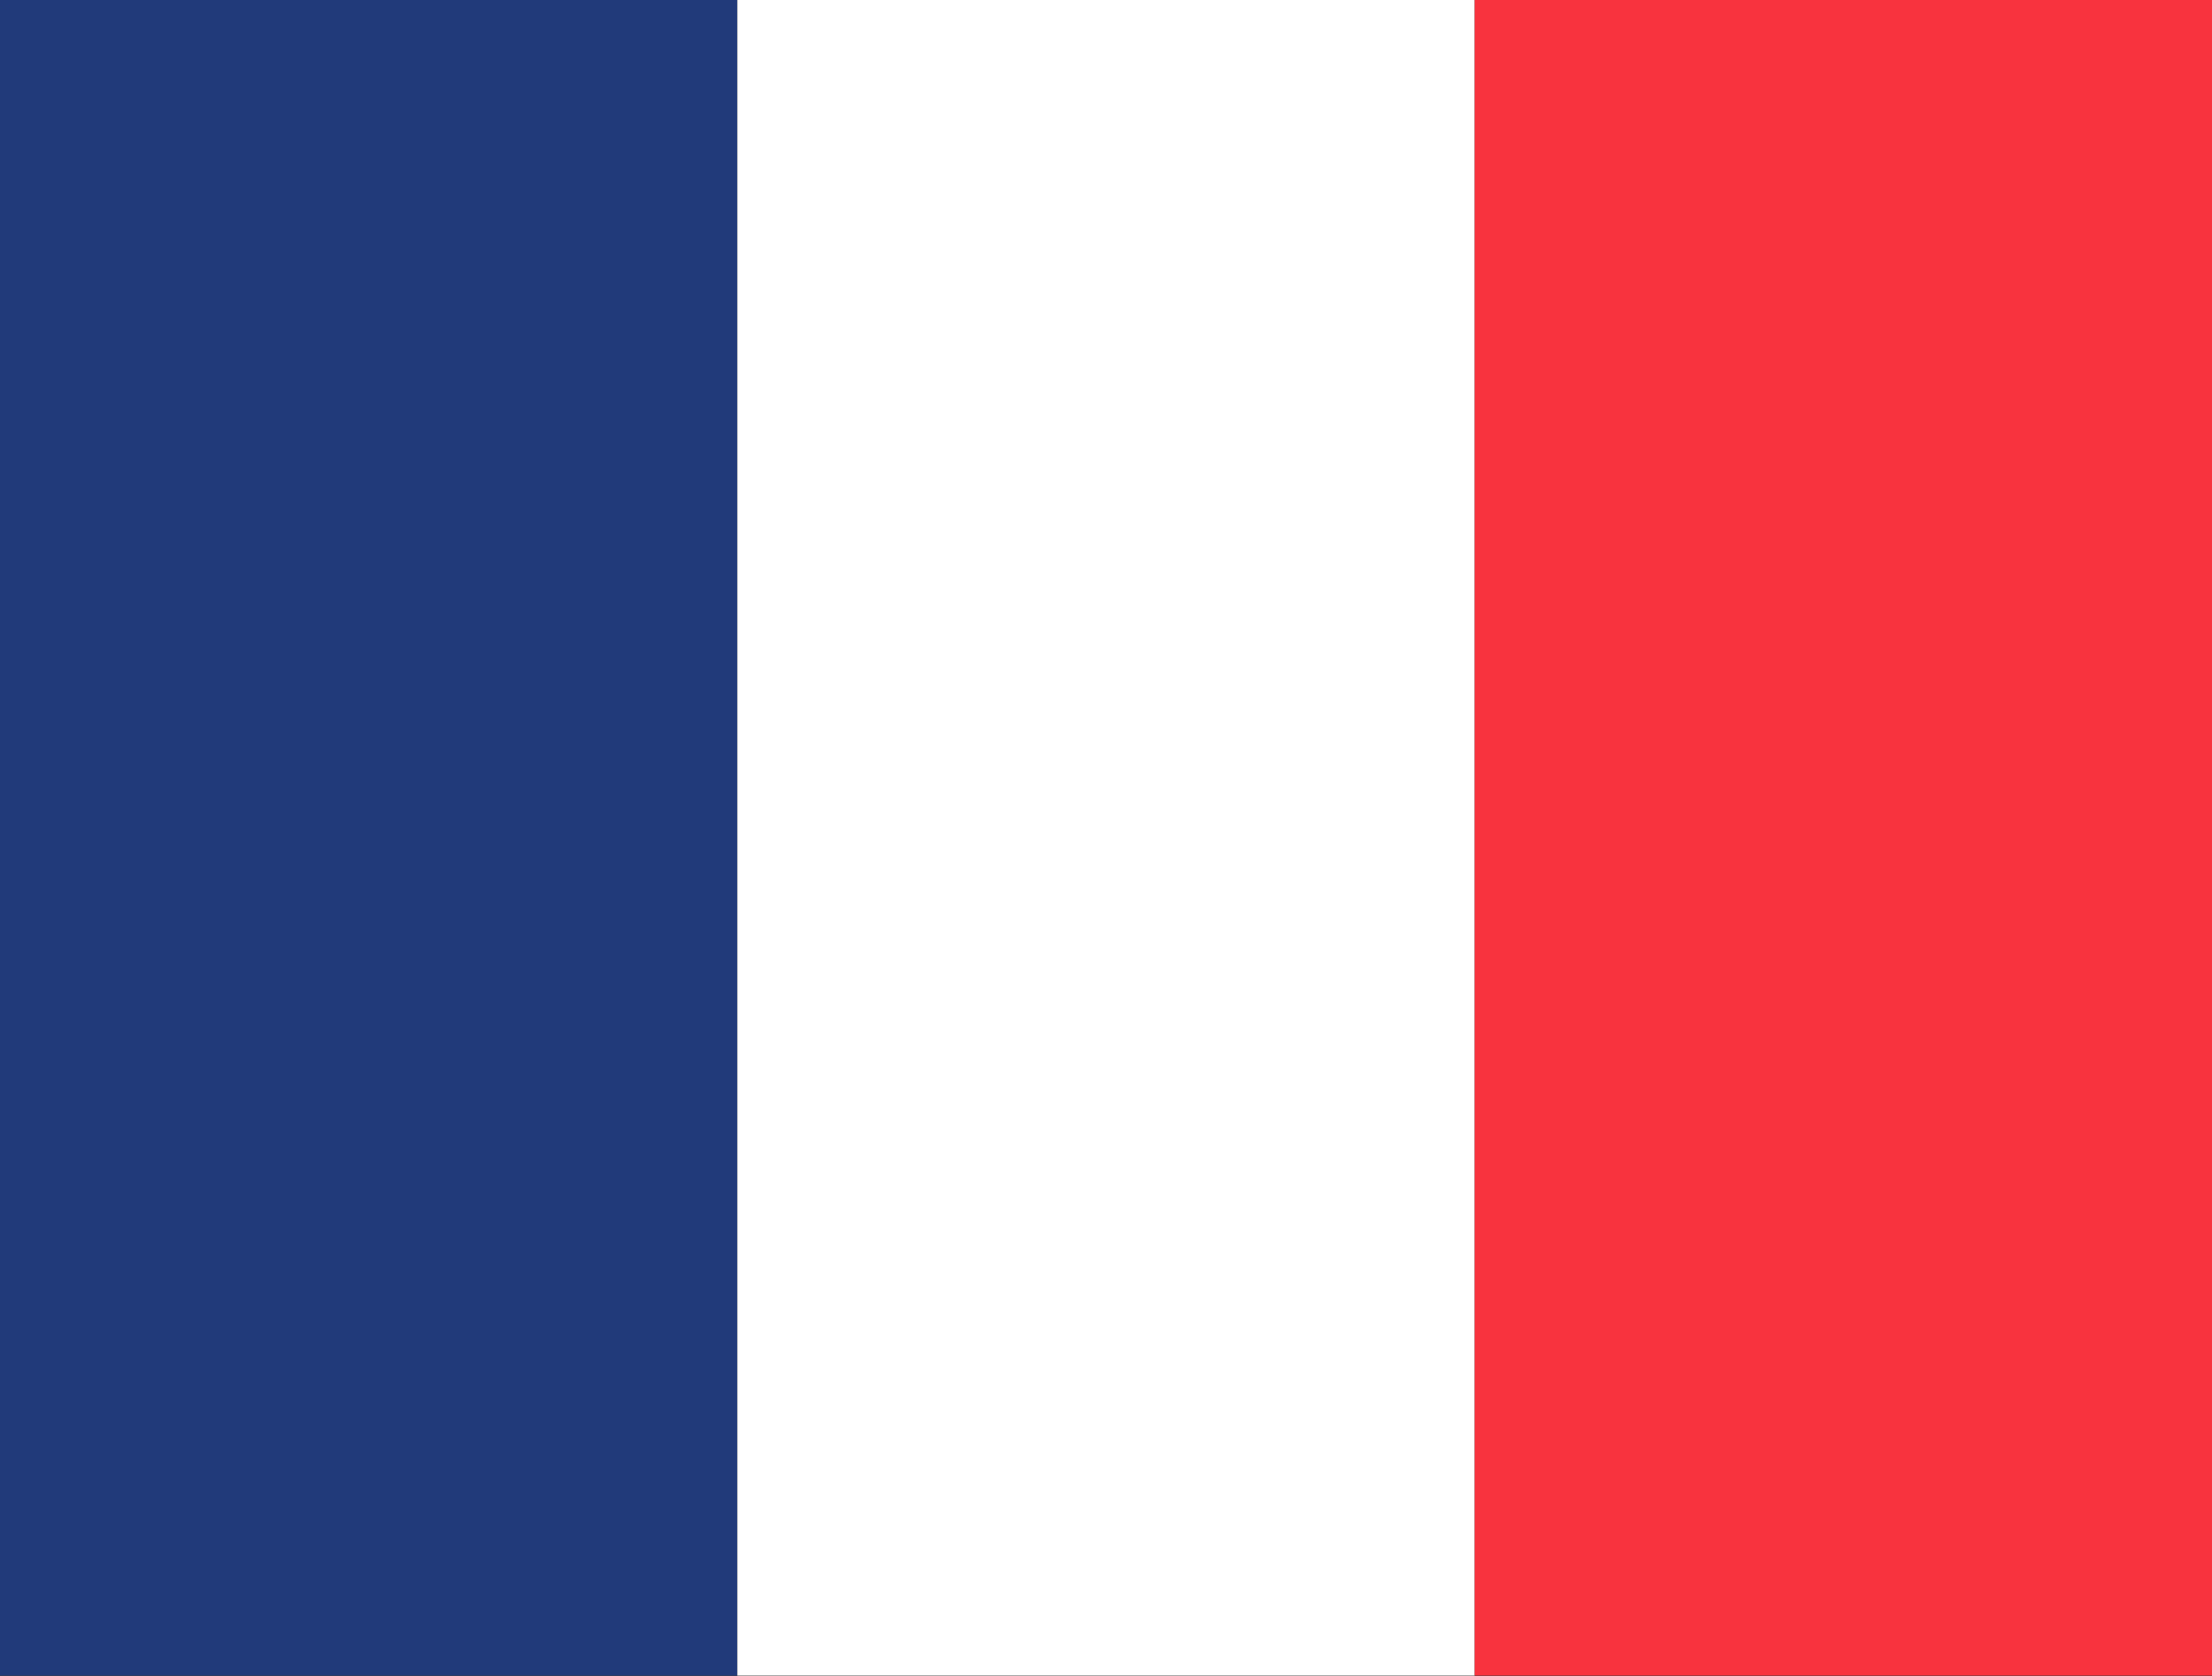
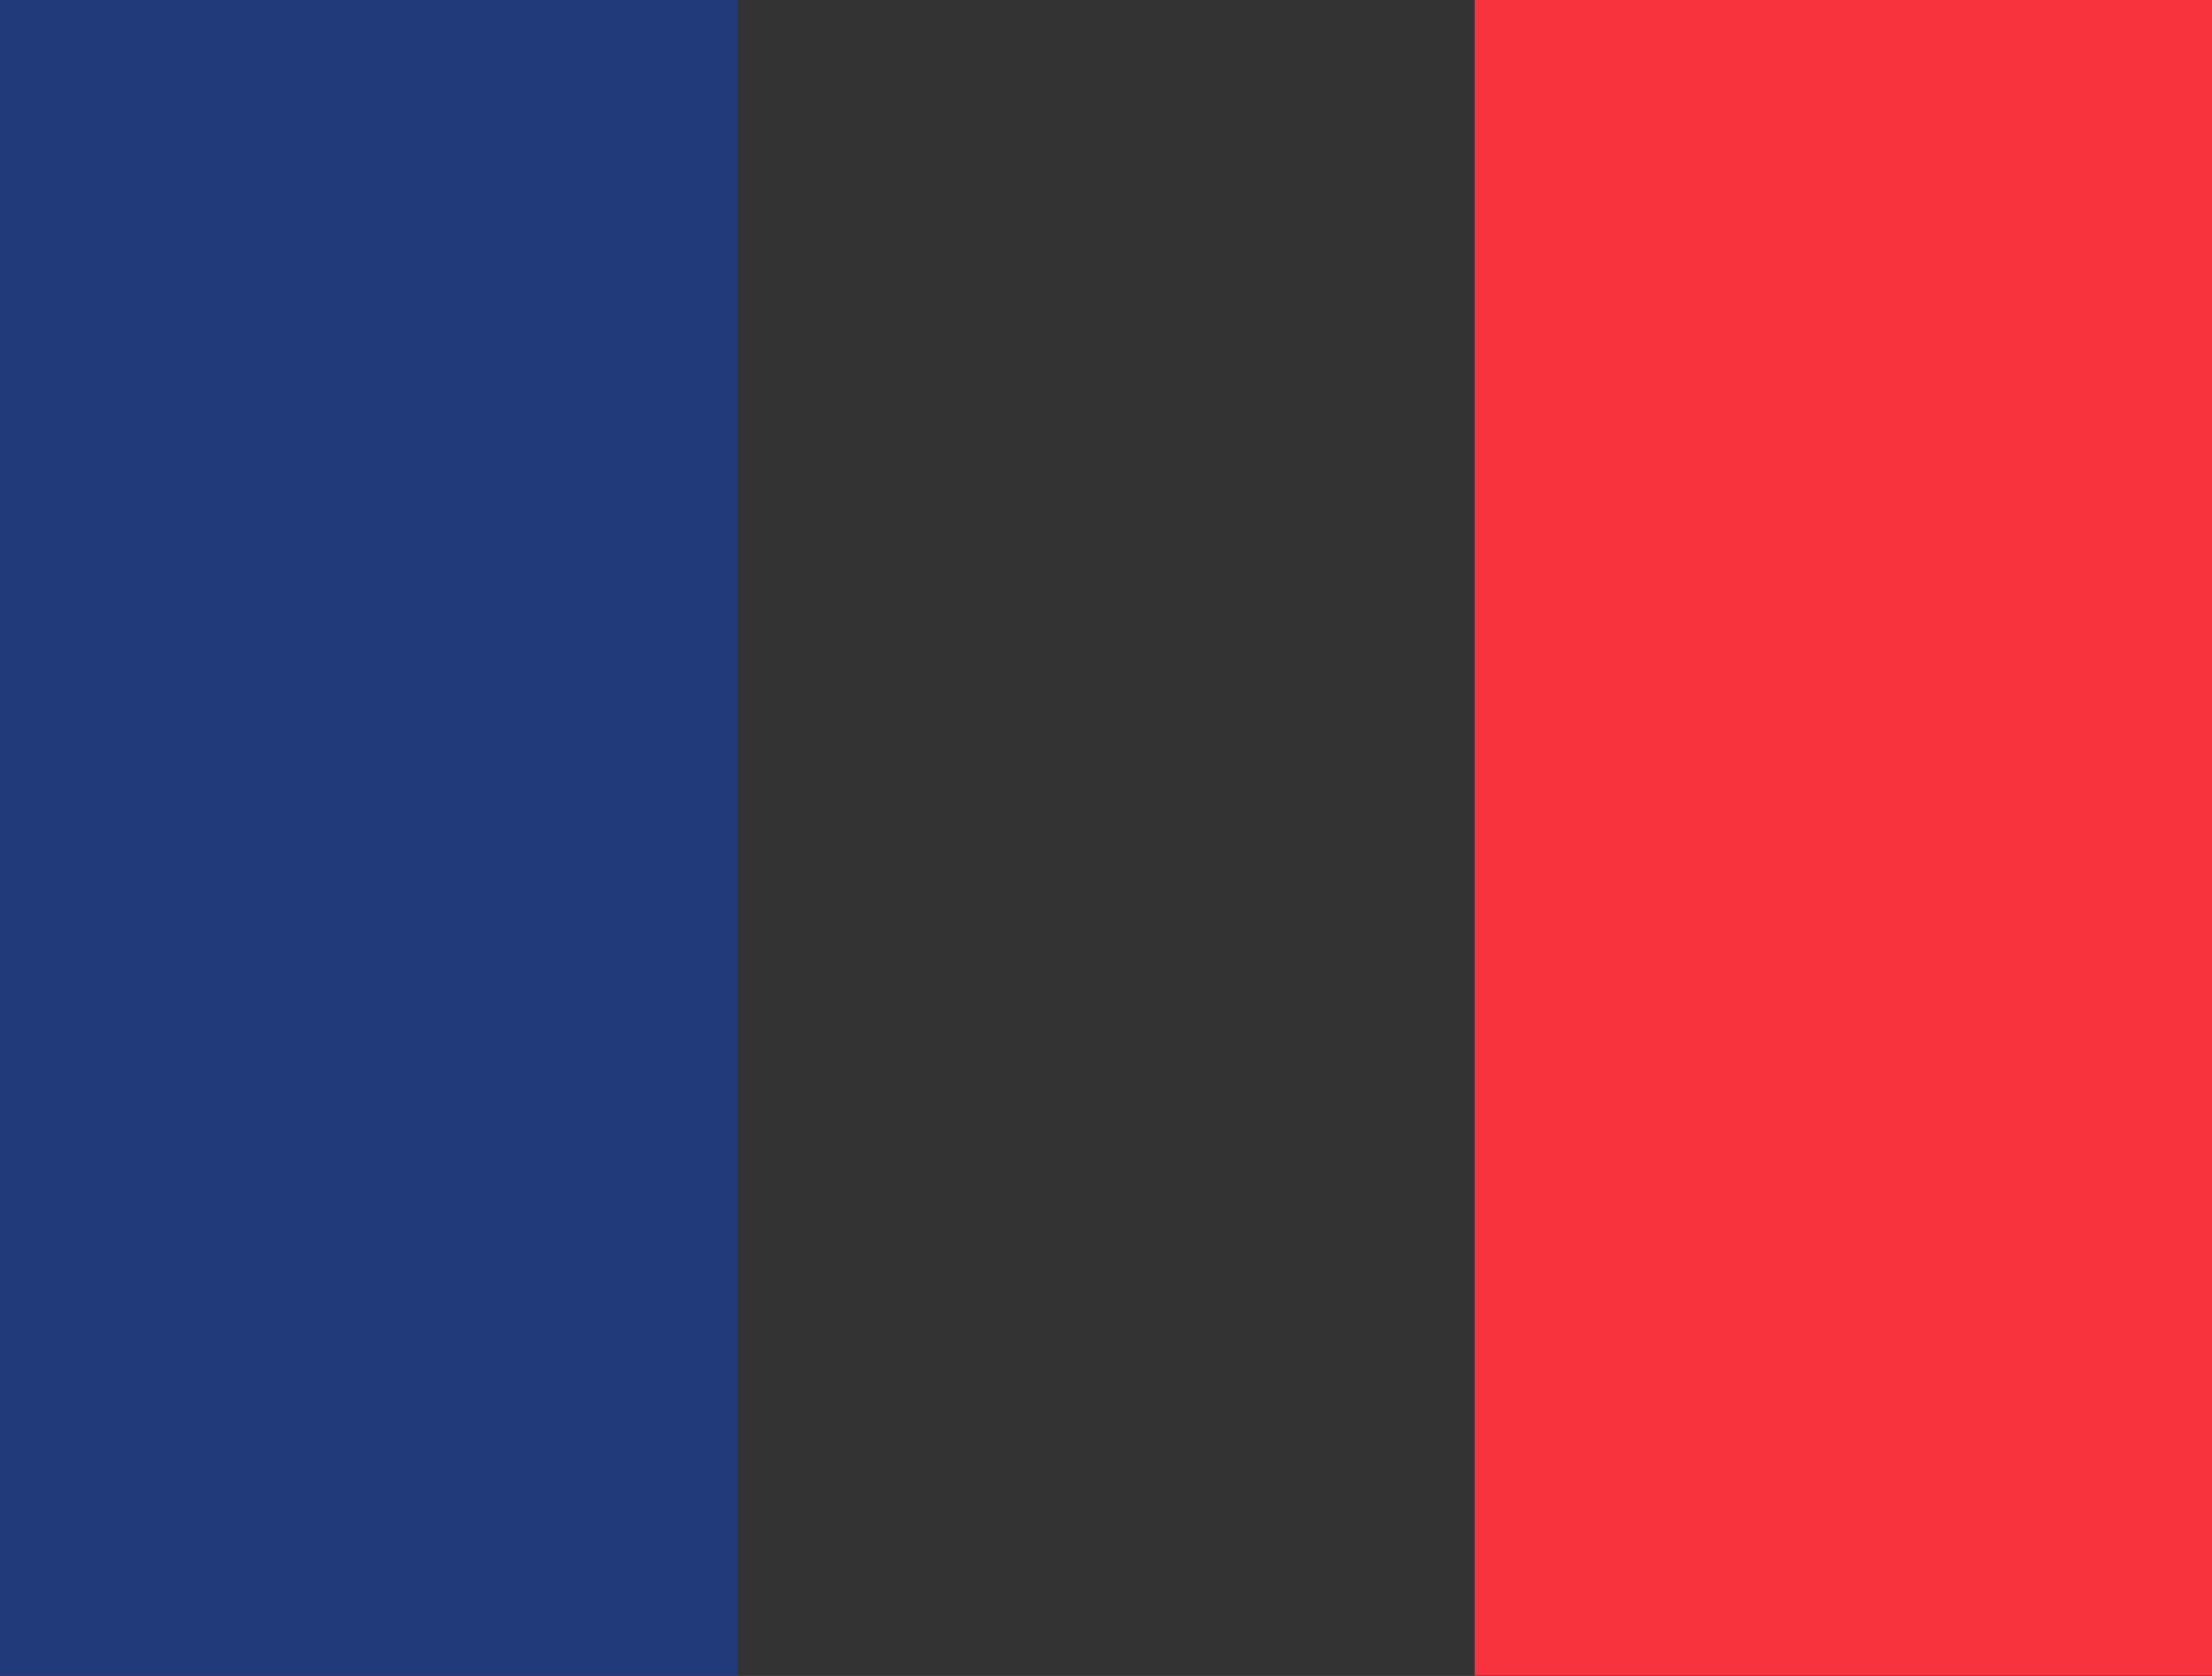
<svg xmlns="http://www.w3.org/2000/svg" xmlns:ns1="http://www.inkscape.org/namespaces/inkscape" xmlns:ns2="http://sodipodi.sourceforge.net/DTD/sodipodi-0.dtd" width="6.27mm" height="4.75mm" viewBox="0 0 6.27 4.75" version="1.1" id="svg184262" ns1:version="1.1.1 (1:1.1+202109281949+c3084ef5ed)" ns2:docname="french.svg">
  <rect x="0" y="0" width="6.27" height="4.75" fill="#333333" stroke="none" />
  <ns2:namedview id="namedview184264" pagecolor="#ffffff" bordercolor="#666666" borderopacity="1.0" ns1:pageshadow="2" ns1:pageopacity="0.0" ns1:pagecheckerboard="0" ns1:document-units="mm" showgrid="false" fit-margin-top="0" fit-margin-left="0" fit-margin-right="0" fit-margin-bottom="0" ns1:zoom="0.73406285" ns1:cx="-741.7621" ns1:cy="147.80751" ns1:window-width="1920" ns1:window-height="970" ns1:window-x="0" ns1:window-y="27" ns1:window-maximized="1" ns1:current-layer="layer1" />
  <defs id="defs184259">
    <clipPath clipPathUnits="userSpaceOnUse" id="clipPath436">
      <path d="M 0,5091.16 H 1920 V 0 H 0 Z" id="path434" />
    </clipPath>
  </defs>
  <g ns1:label="Layer 1" ns1:groupmode="layer" id="layer1" transform="translate(-177.33,-109.673)">
    <path d="m 179.42,114.422 h -2.09 v -4.75 h 2.09 z" style="fill:#213a7a;fill-opacity:1;fill-rule:nonzero;stroke:none;stroke-width:0.353" id="path442" />
-     <path d="m 181.51,114.422 h -2.09 v -4.75 h 2.09 z" style="fill:#ffffff;fill-opacity:1;fill-rule:nonzero;stroke:none;stroke-width:0.353" id="path444" />
    <path d="m 183.6,114.422 h -2.09 v -4.75 h 2.09 z" style="fill:#f8333e;fill-opacity:1;fill-rule:nonzero;stroke:none;stroke-width:0.353" id="path446" />
  </g>
</svg>